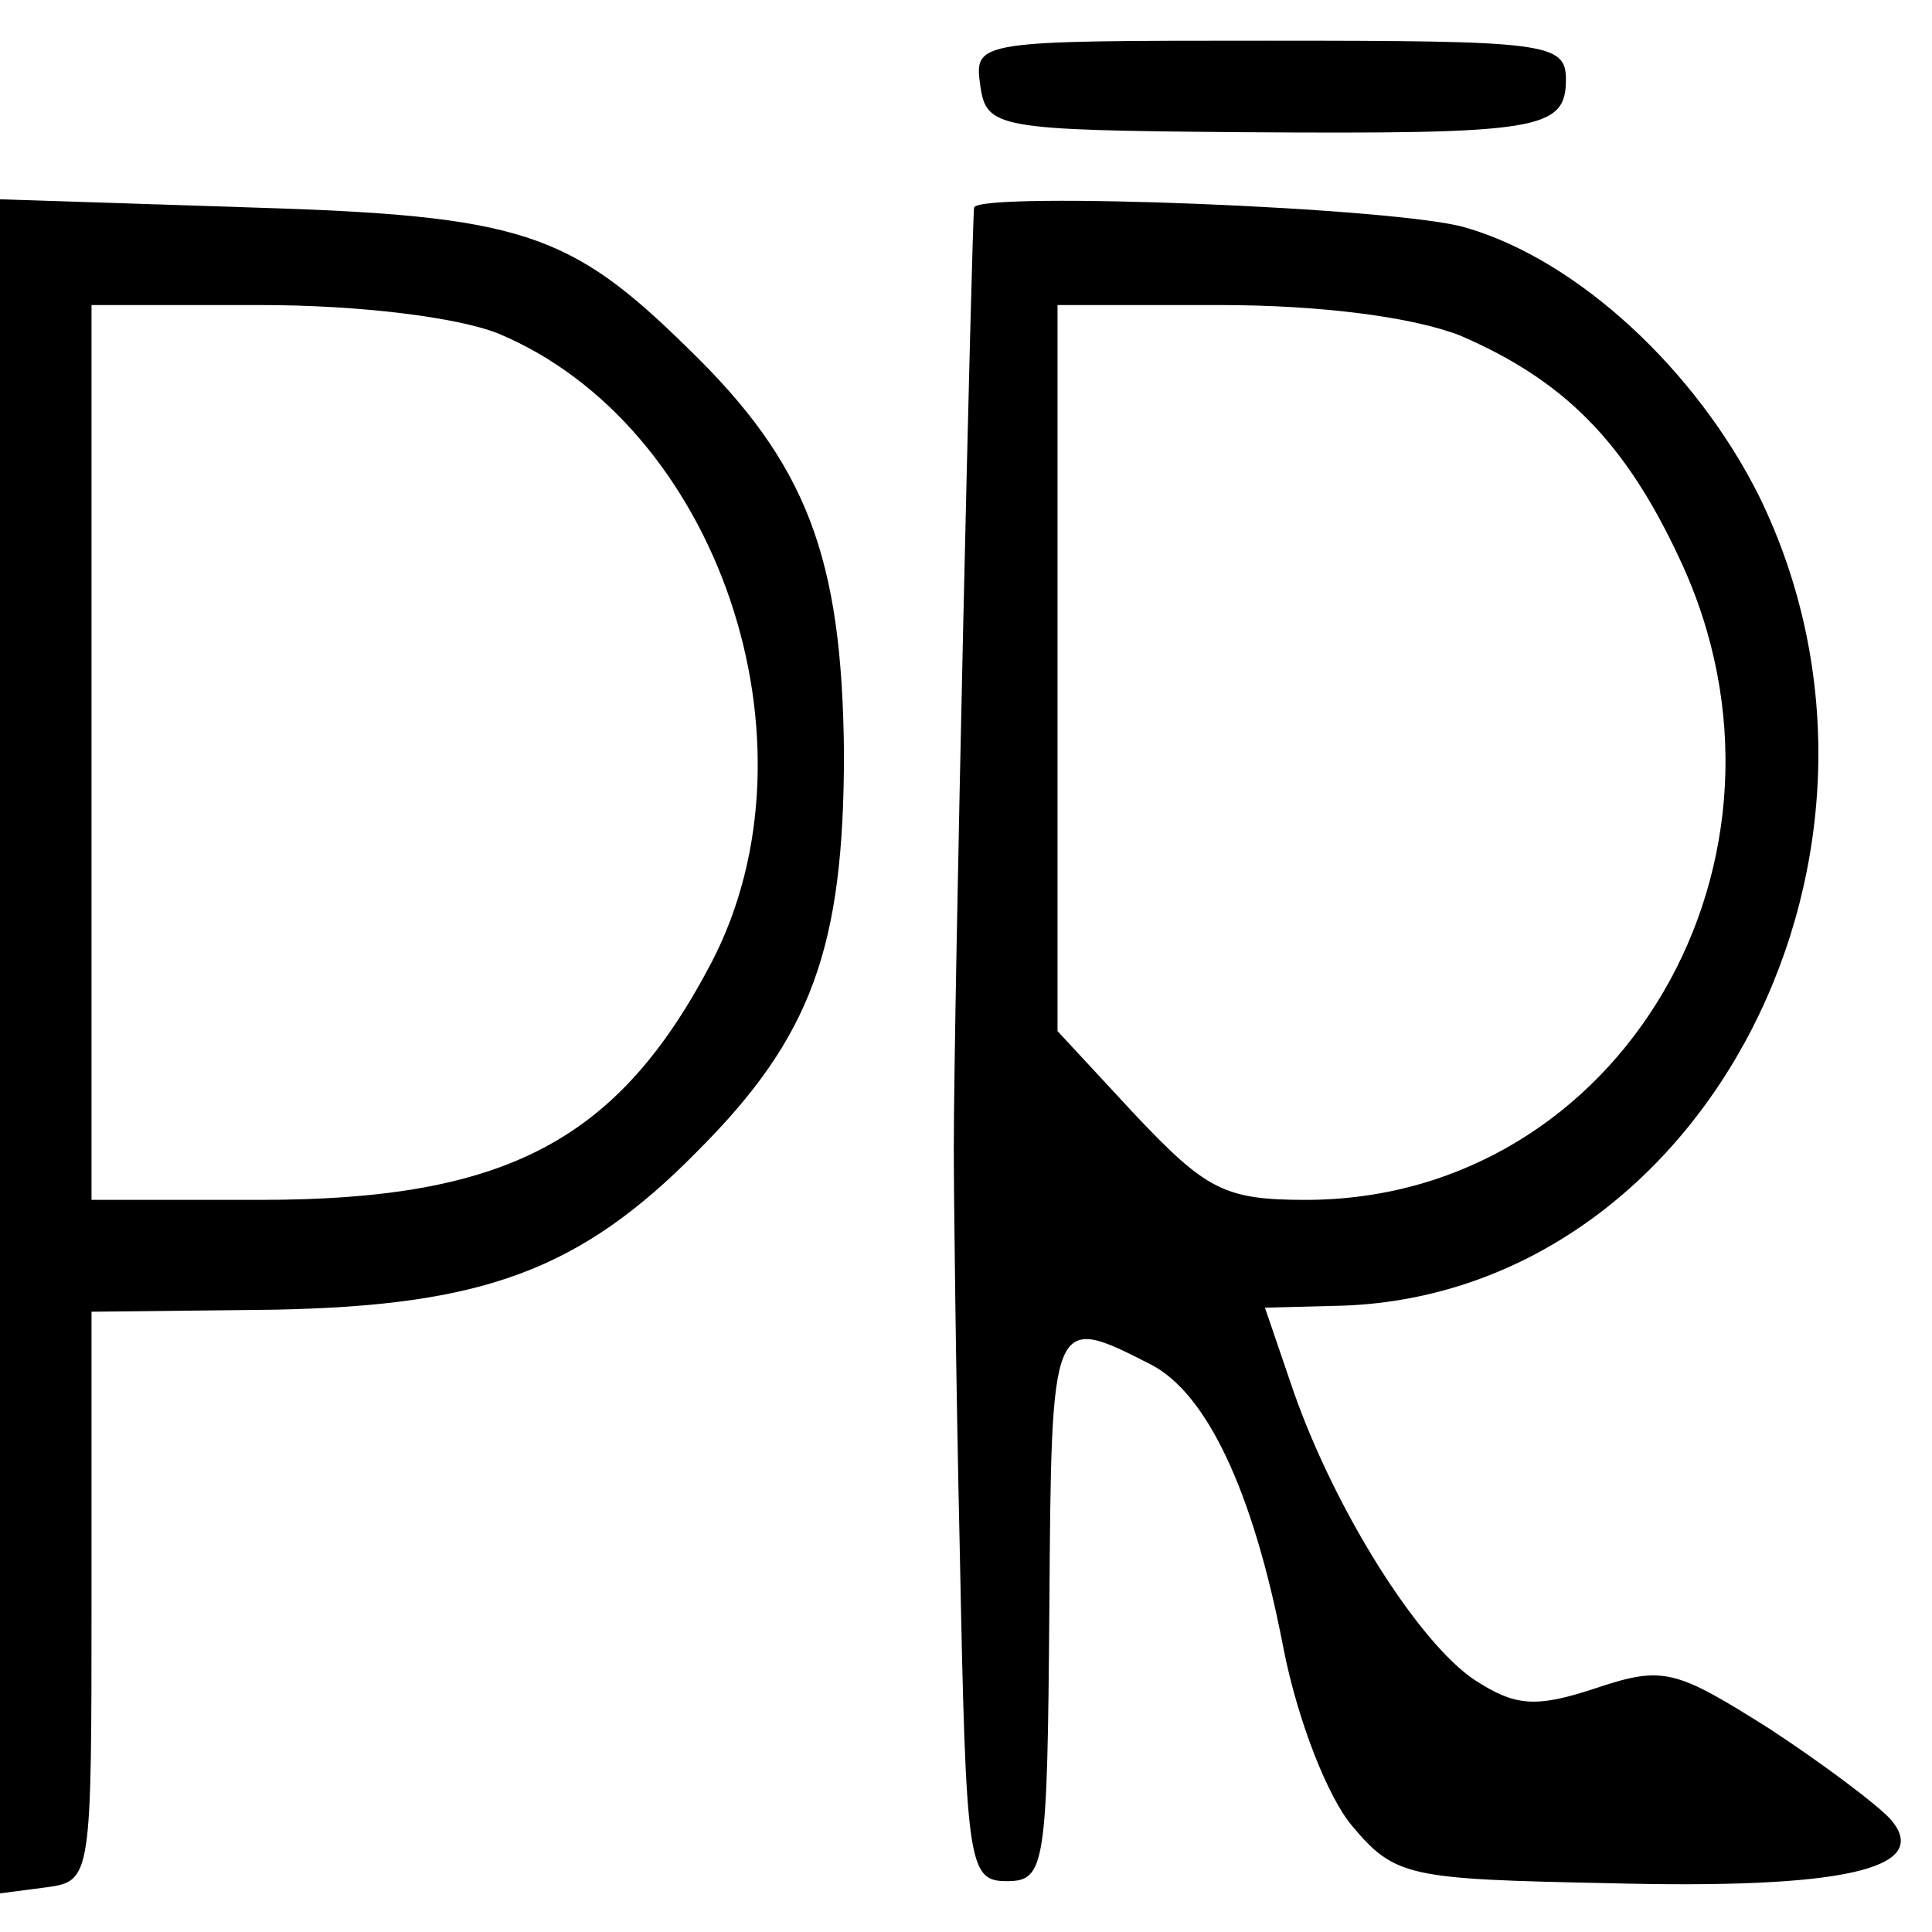
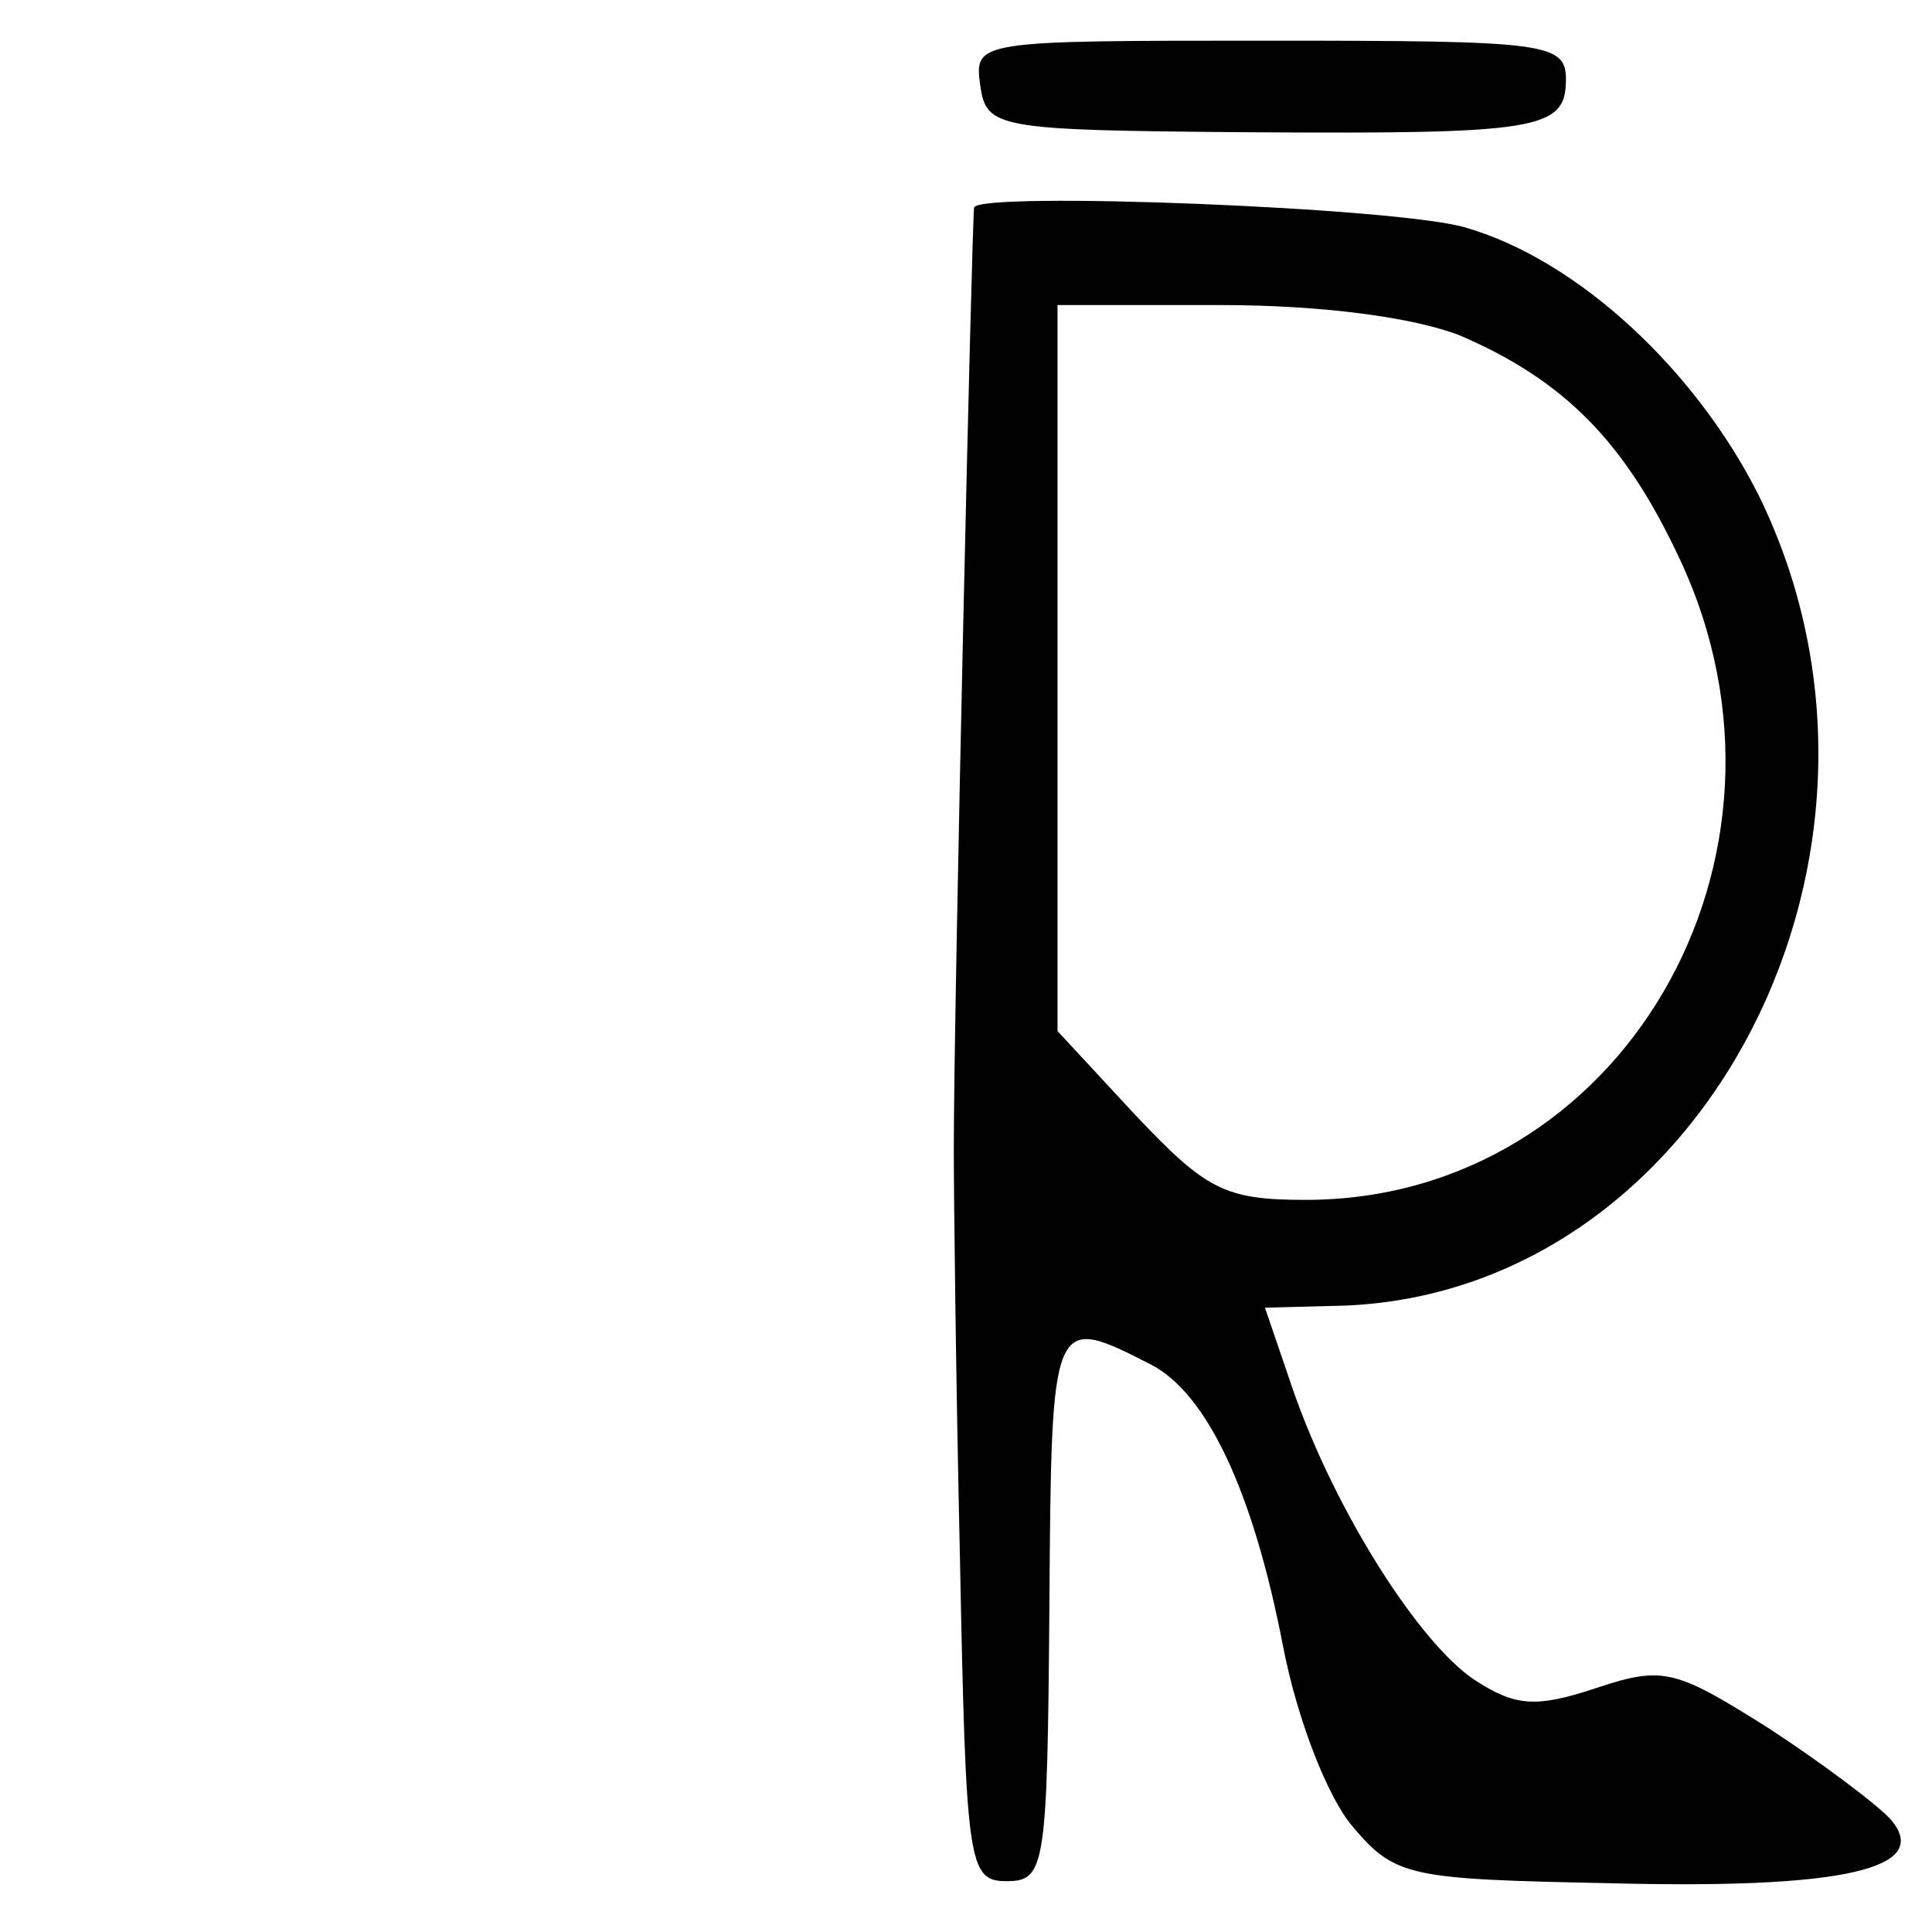
<svg xmlns="http://www.w3.org/2000/svg" version="1.0" width="95pt" height="95pt" viewBox="0 0 95 95" preserveAspectRatio="xMidYMid meet">
  <g transform="translate(0,95) scale(0.1,-0.1)" fill="#000000" stroke="none">
-     <path d="M482 908 c3 -21 8 -22 128 -23 147 -1 160 1 160 26 0 18 -10 19 -146 19 -144 0 -145 0 -142 -22z" />
-     <path d="M0 435 l0 -416 23 3 c22 3 22 5 22 143 l0 140 90 1 c102 2 150 19 208 78 56 56 72 100 72 196 -1 96 -18 142 -77 199 -58 57 -82 65 -215 69 l-123 4 0 -417z m245 351 c108 -45 161 -201 105 -309 -46 -88 -101 -117 -222 -117 l-83 0 0 220 0 220 83 0 c49 0 97 -6 117 -14z" />
+     <path d="M482 908 c3 -21 8 -22 128 -23 147 -1 160 1 160 26 0 18 -10 19 -146 19 -144 0 -145 0 -142 -22" />
    <path d="M479 848 c-1 -3 -10 -391 -10 -463 0 -22 1 -112 3 -200 3 -152 4 -160 23 -160 19 0 20 7 21 135 1 144 1 144 50 119 27 -14 50 -61 65 -139 7 -36 22 -74 34 -88 21 -25 28 -26 126 -28 115 -3 159 7 139 31 -6 7 -34 28 -60 45 -46 29 -52 31 -85 20 -30 -10 -40 -9 -60 4 -27 18 -68 82 -89 142 l-14 41 39 1 c178 7 289 224 204 398 -31 62 -89 116 -144 132 -32 10 -239 18 -242 10z m239 -63 c51 -22 81 -52 108 -110 69 -147 -29 -315 -184 -315 -40 0 -49 5 -84 42 l-38 41 0 179 0 178 80 0 c50 0 95 -6 118 -15z" />
  </g>
</svg>